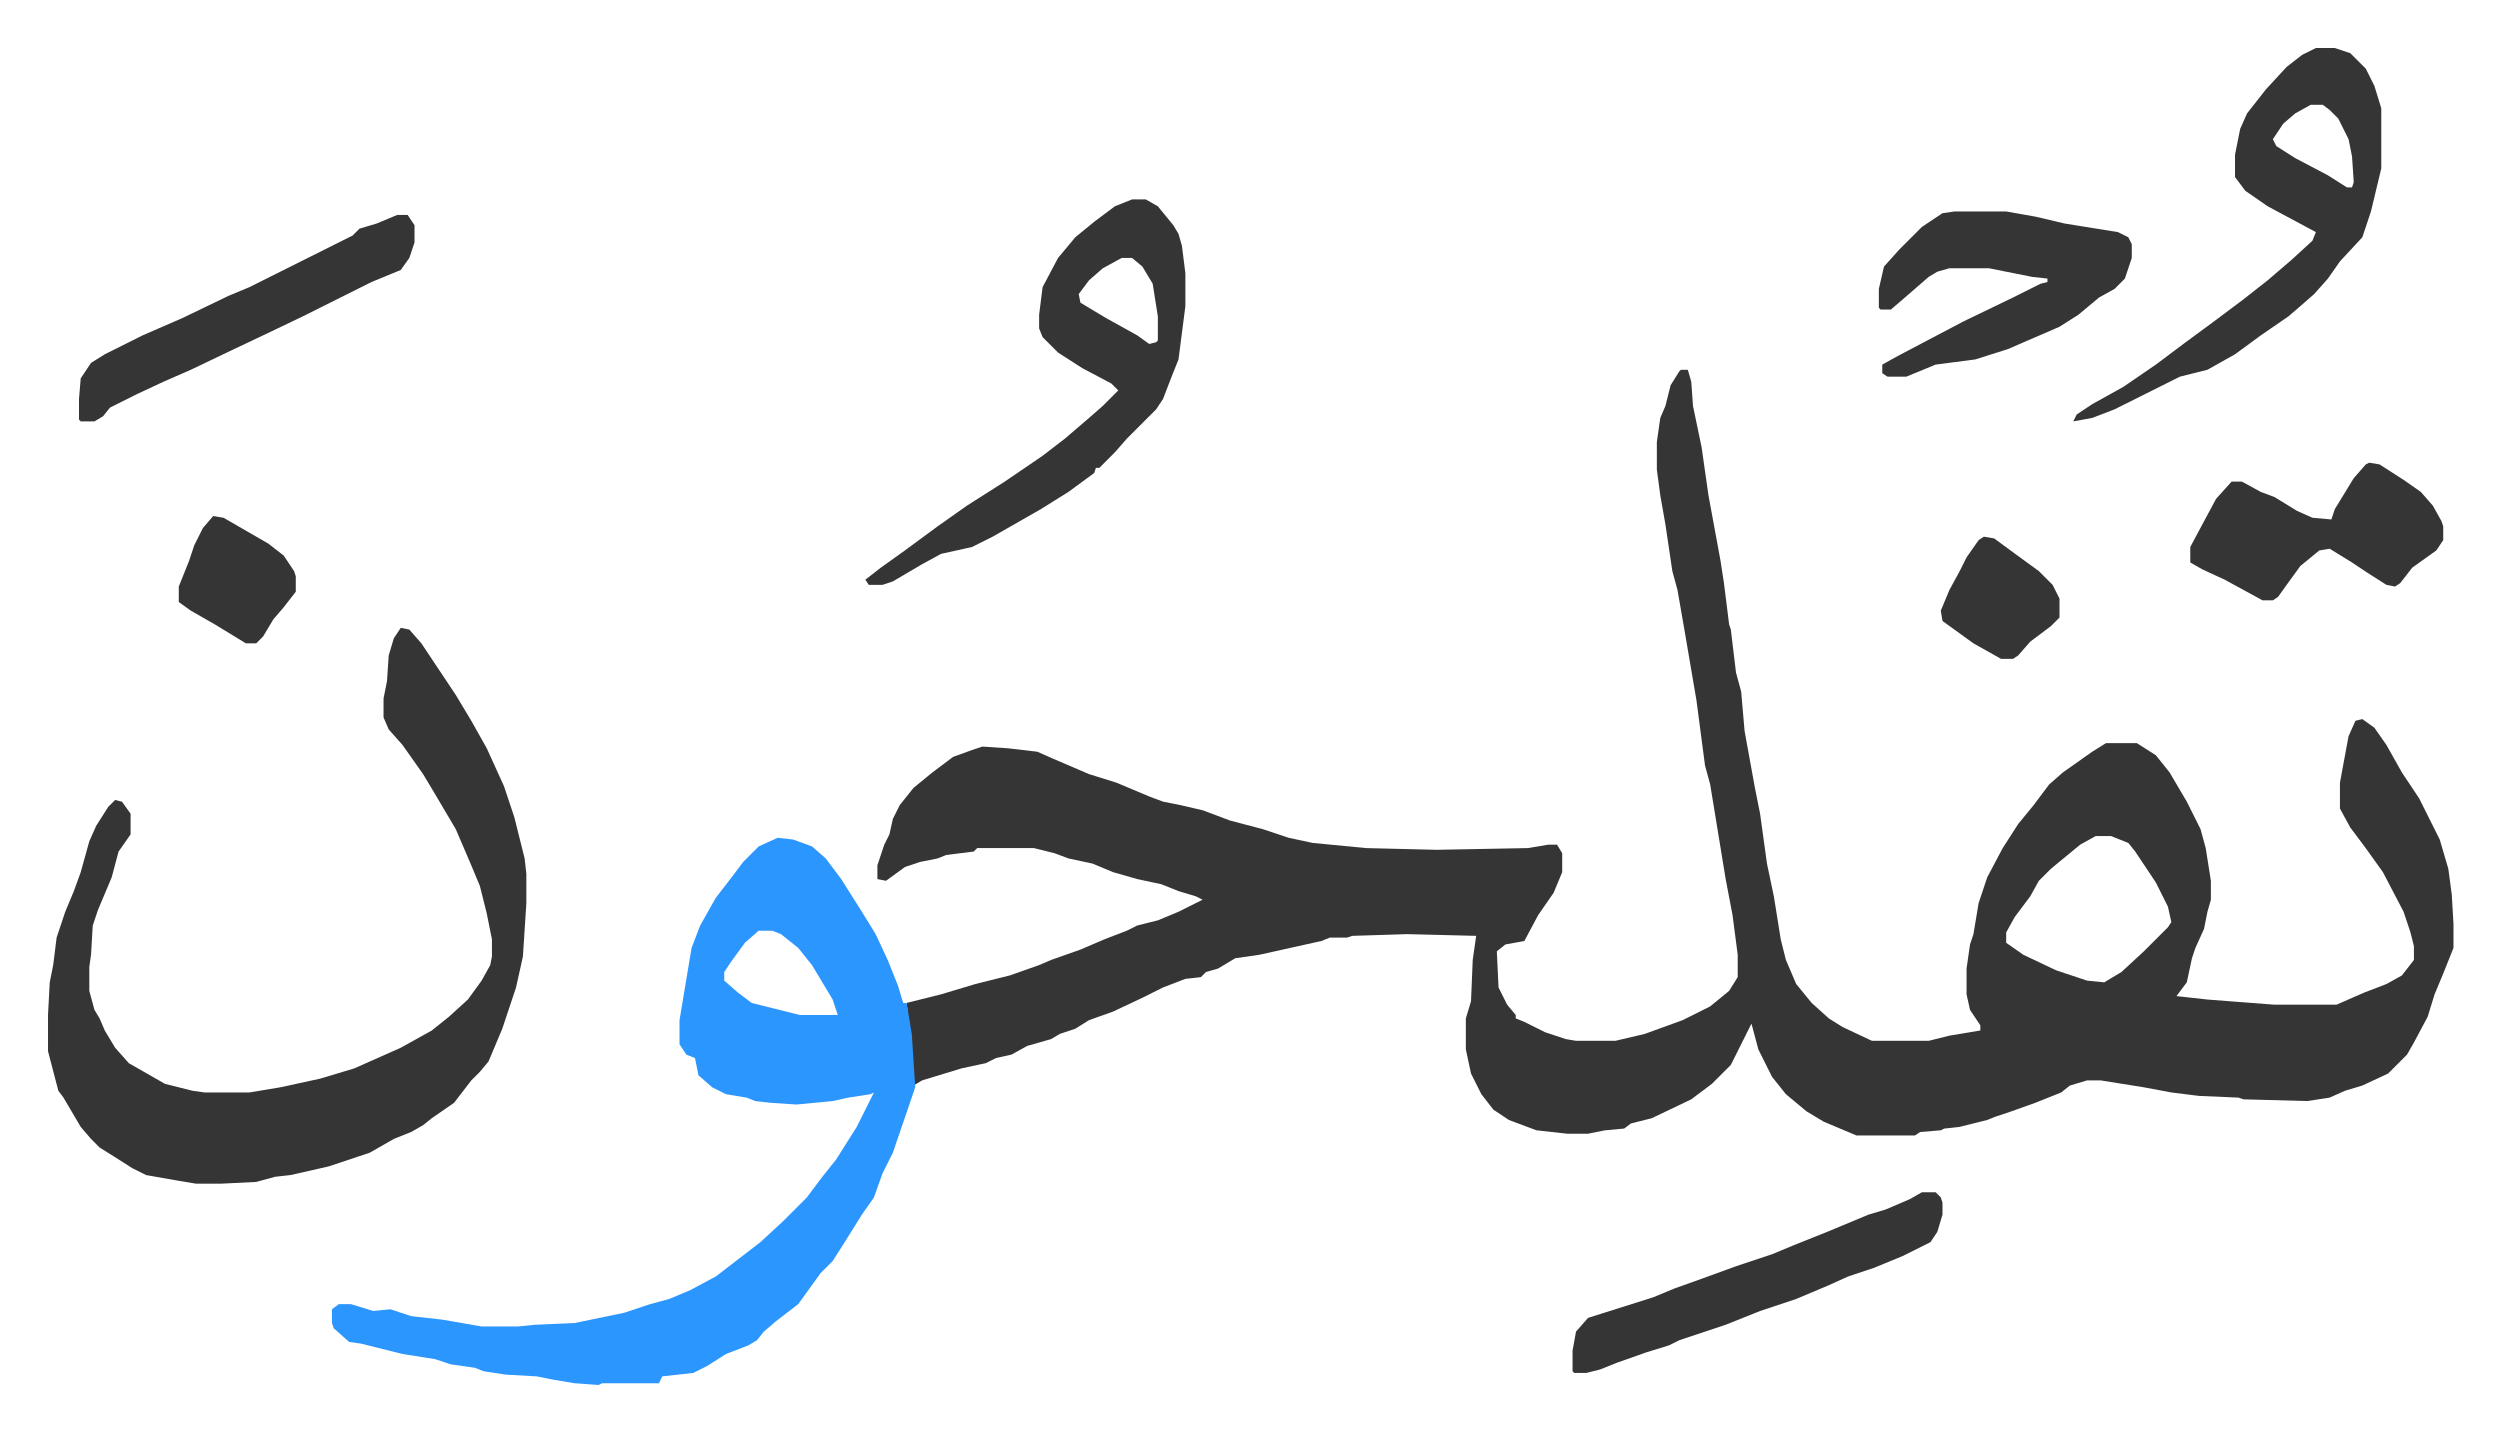
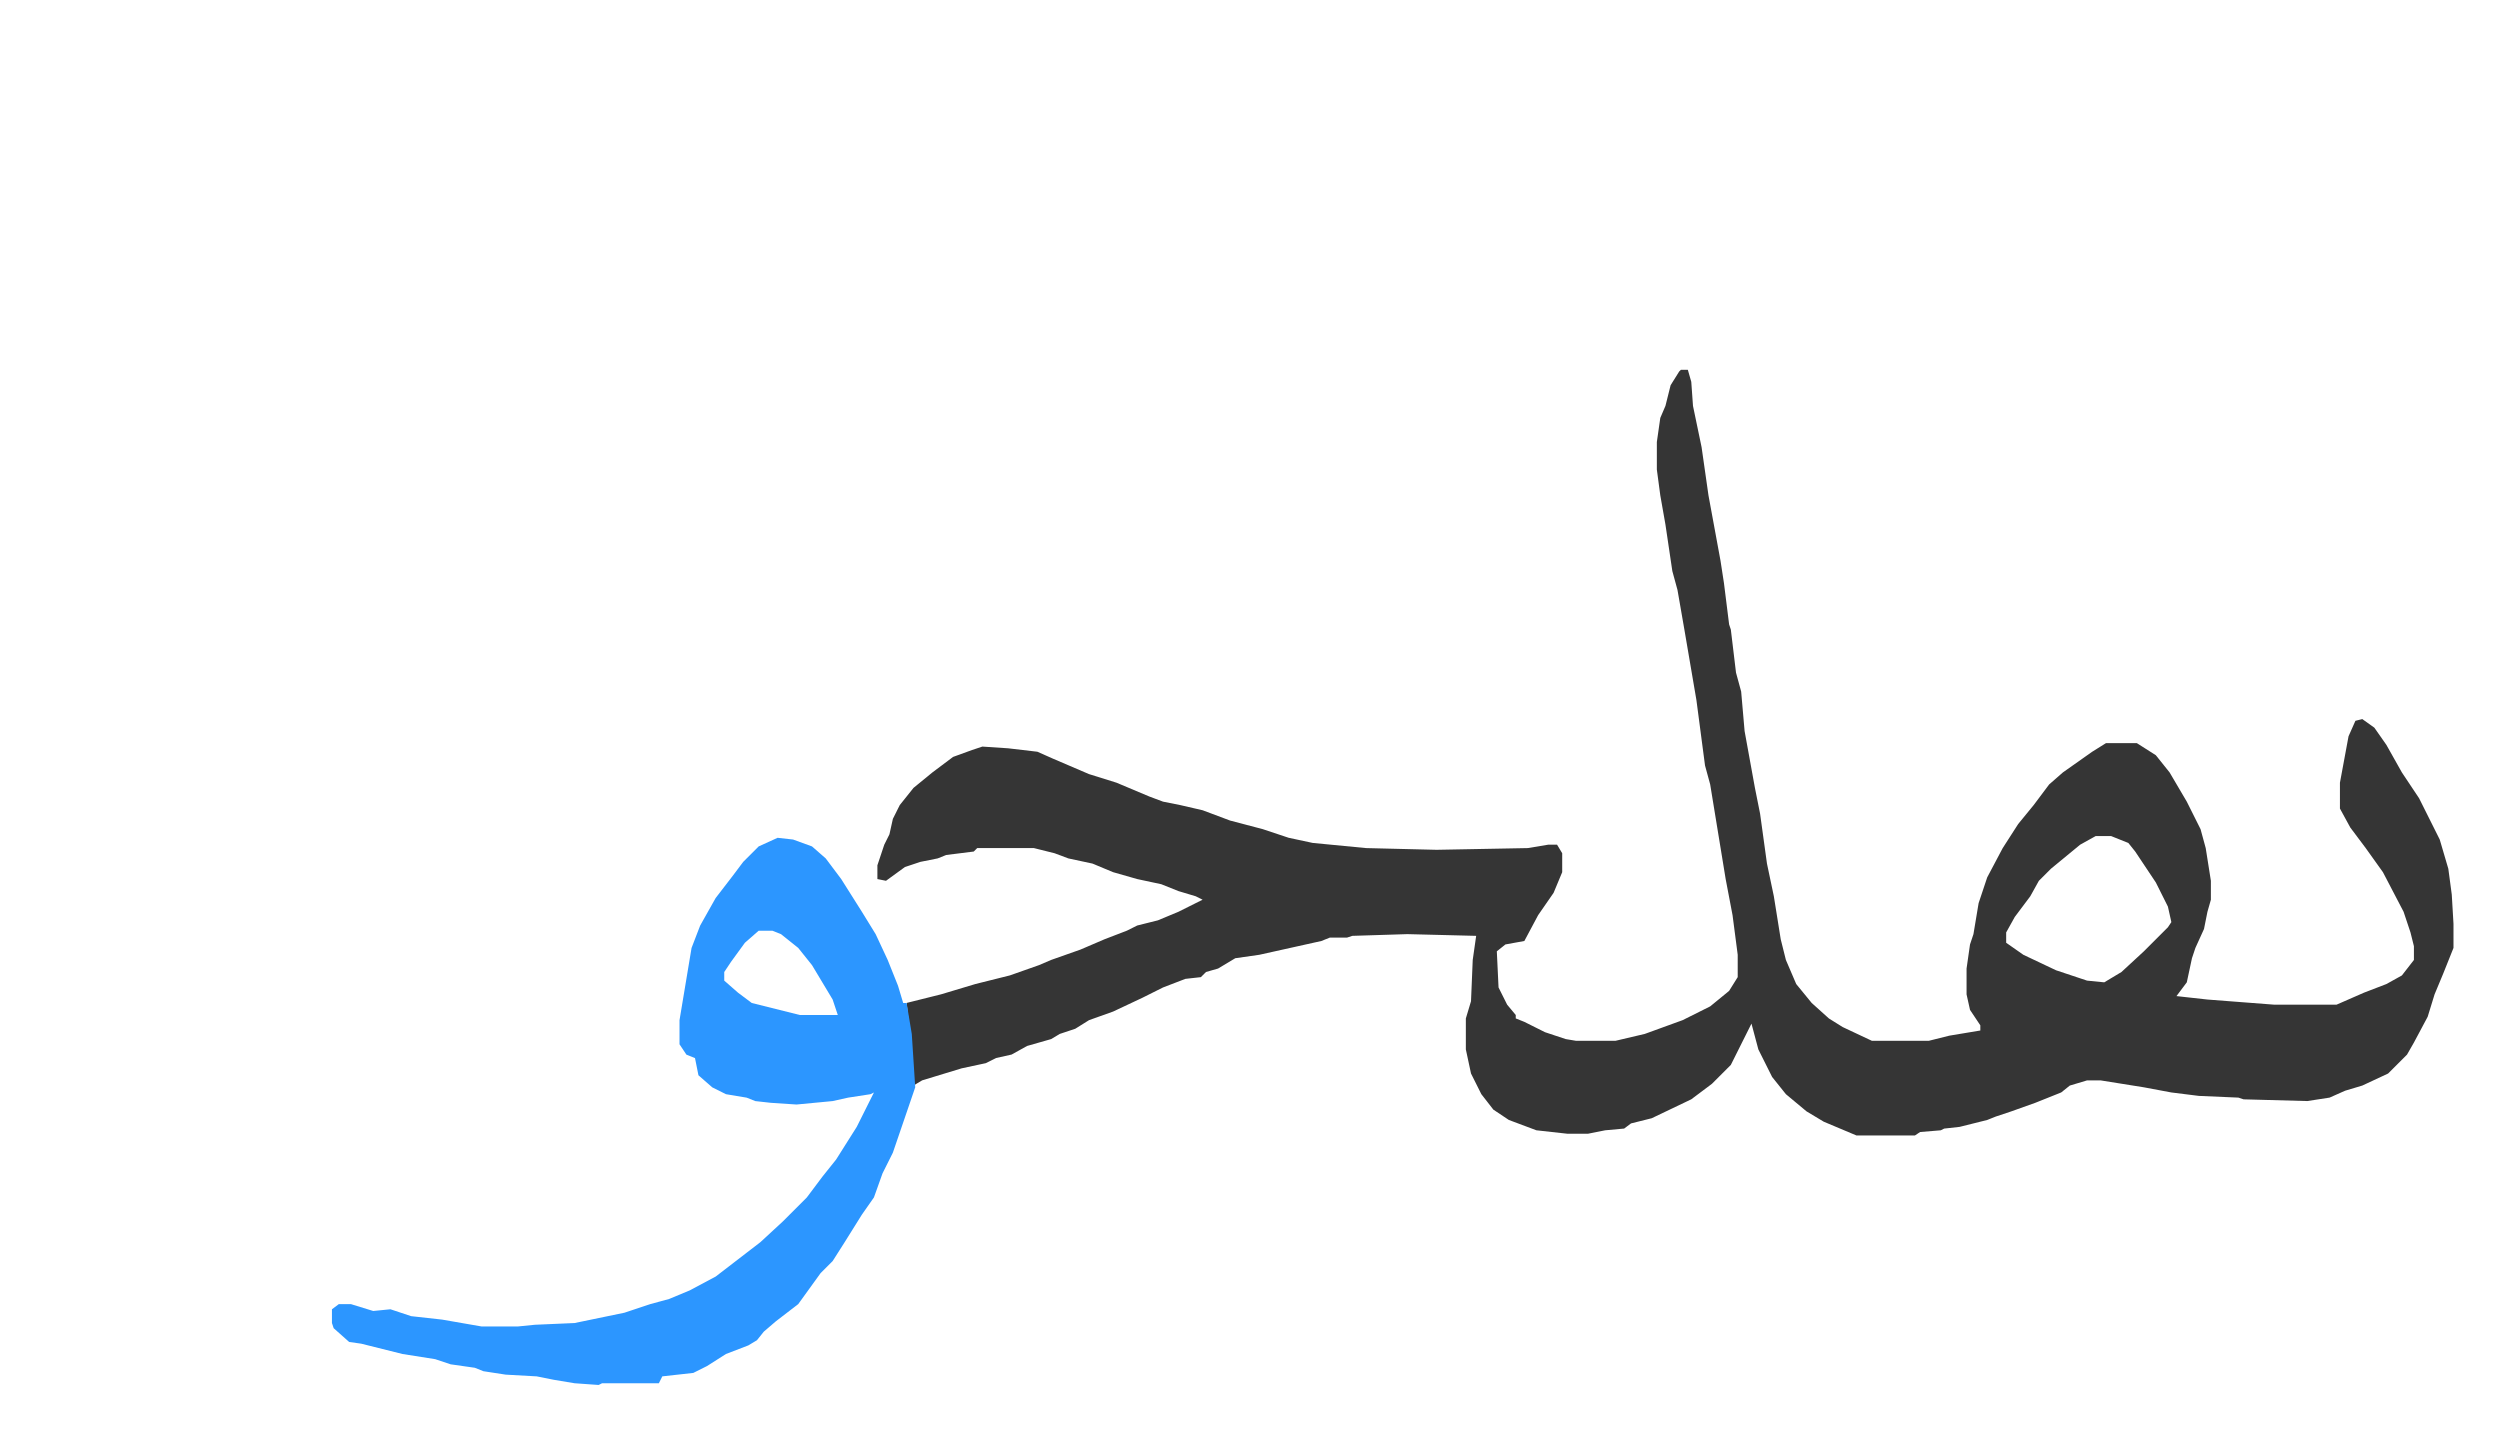
<svg xmlns="http://www.w3.org/2000/svg" viewBox="-27.9 317.1 1452.9 831.9">
  <path fill="#353535" id="rule_normal" d="M949 532h4l2 7 1 14 5 24 4 28 7 38 2 13 3 24 1 3 3 25 3 11 2 23 6 33 3 15 4 29 4 19 4 25 3 12 6 14 9 11 10 9 8 5 17 8h33l12-3 18-3v-3l-6-9-2-9v-15l2-14 2-6 3-18 5-15 9-17 9-14 9-11 9-12 8-7 17-12 8-5h18l11 7 8 10 10 17 8 16 3 11 3 19v11l-2 7-2 10-5 11-2 6-3 14-6 8 18 2 39 3h36l16-7 13-5 9-5 7-9v-8l-2-8-4-12-12-23-10-14-9-12-6-11v-15l5-27 4-9 4-1 7 5 7 10 9 16 10 15 12 24 5 17 2 15 1 17v14l-6 15-5 12-4 13-8 15-4 7-11 11-15 7-10 3-9 4-13 2-37-1-3-1-23-1-16-2-16-3-25-4h-8l-10 3-5 4-15 6-14 5-9 3-5 2-16 4-9 1-2 1-12 1-3 2h-34l-19-8-10-6-12-10-8-10-8-16-4-15-4 8-8 16-11 11-12 9-23 11-12 3-4 3-11 1-10 2h-12l-18-2-16-6-9-6-7-9-6-12-3-14v-18l3-10 1-24 2-14-40-1-32 1-3 1h-10l-5 2-27 6-9 2-14 2-10 6-7 2-3 3-9 1-13 5-12 6-17 8-14 5-8 5-9 3-5 3-14 4-9 5-9 2-6 3-14 3-23 7-5 3-2-30-2-18 20-5 20-6 20-5 17-6 7-3 17-6 14-6 13-5 6-3 12-3 12-5 14-7-4-2-10-3-10-4-14-3-14-4-12-5-14-3-8-3-12-3h-33l-2 2-16 2-5 2-10 2-9 3-11 8-5-1v-8l4-12 3-6 2-9 4-8 8-10 11-9 12-9 11-4 6-2 15 1 17 2 9 4 21 9 16 5 19 8 8 3 10 2 13 3 16 6 19 5 15 5 14 3 31 3 41 1 53-1 12-2h5l3 5v11l-5 12-9 13-8 15-11 2-5 4 1 21 5 10 5 6v2l5 2 12 6 12 4 6 1h23l17-4 22-8 16-8 11-9 5-8v-13l-3-23-4-21-9-55-3-11-5-38-7-41-4-23-3-11-4-27-3-17-2-15v-16l2-14 3-7 3-12 5-8zm241 271-9 5-17 14-7 7-5 9-9 12-5 9v6l10 7 19 9 18 6 10 1 10-6 13-12 14-14 2-3-2-9-7-14-12-18-4-5-10-4z" />
  <path fill="#2c96ff" id="rule_madd_permissible_2_4_6" d="m424 804 9 1 11 4 8 7 9 12 12 19 8 13 7 15 6 15 3 10h2l3 18 2 31-13 38-6 12-5 14-7 10-10 16-7 11-7 7-13 18-13 10-7 6-4 5-5 3-13 5-11 7-8 4-18 2-2 4h-33l-2 1-14-1-12-2-10-2-18-1-13-2-5-2-14-2-9-3-19-3-24-6-7-1-9-8-1-3v-8l4-3h7l13 4 10-1 12 4 18 2 23 4h21l10-1 23-1 29-6 15-5 11-3 12-5 15-8 13-10 13-10 13-12 5-5 9-9 9-12 8-10 12-19 10-20-2 1-13 2-9 2-21 2-15-1-9-1-5-2-12-2-8-4-8-7-2-10-5-2-4-6v-14l7-42 5-13 9-16 10-13 6-8 9-9zm-11 54-8 7-8 11-4 6v5l8 7 8 6 28 7h22l-3-9-12-20-8-10-10-8-5-2z" />
-   <path fill="#353535" id="rule_normal" d="m205 682 5 1 7 8 20 30 9 15 9 16 10 22 6 18 6 24 1 9v17l-2 31-4 18-8 24-8 19-5 6-5 5-10 13-13 9-5 4-7 4-10 4-14 8-24 8-22 5-9 1-11 3-20 1H86l-12-2-17-3-8-4-11-7-8-5-5-5-6-7-10-17-3-4-6-23v-21l1-19 2-10 2-16 5-15 5-12 4-11 5-18 4-9 7-11 4-4 4 1 5 7v12l-7 10-4 15-8 19-3 9-1 17-1 7v14l3 11 3 5 3 7 6 10 8 9 21 12 16 4 7 1h26l18-3 23-5 20-6 27-12 18-10 10-8 11-10 8-11 5-9 1-5v-10l-3-15-4-16-5-12-9-21-13-22-6-10-12-17-8-9-3-7v-11l2-10 1-15 3-10zm425-249h8l7 4 9 11 3 5 2 7 2 16v19l-4 31-4 10-5 13-4 6-17 17-7 8-9 9h-2l-1 3-15 11-16 10-28 16-12 6-18 4-11 6-17 10-6 2h-8l-2-3 9-7 14-10 19-14 17-12 22-14 22-15 13-10 14-12 8-7 9-9-4-4-17-9-14-9-9-9-2-5v-8l2-16 9-17 10-12 11-9 12-9zm-6 34-11 6-8 7-6 8 1 5 15 9 18 10 7 5 4-1 1-1v-14l-3-19-6-10-6-5zm694-122h11l9 3 9 9 5 10 4 13v35l-6 25-5 15-13 14-7 10-8 9-8 7-7 6-16 11-15 11-16 9-16 4-16 8-22 11-13 5-11 2 2-4 9-6 18-10 19-13 16-12 19-14 16-12 14-11 14-12 12-11 2-5-28-15-13-9-6-8v-13l3-15 4-9 11-14 12-13 9-7zm-3 33-9 5-7 6-6 9 2 4 11 7 19 10 11 7h3l1-3-1-15-2-10-6-12-5-5-4-3zm-207 62h30l17 3 17 4 31 5 6 3 2 4v8l-4 12-6 6-9 5-12 10-11 7-30 13-19 6-23 3-17 7h-11l-3-2v-5l9-5 19-10 19-10 29-14 16-8 4-1v-2l-9-1-25-5h-23l-7 2-5 3-15 13-7 6h-6l-1-1v-11l3-13 9-10 5-5 8-8 12-8zm241 146 6 1 14 9 10 7 7 8 5 9 1 3v8l-4 6-14 10-7 9-3 2-5-1-11-7-9-6-13-8-6 1-11 9-8 11-5 7-3 2h-6l-22-12-13-6-7-4v-9l8-15 7-13 9-10h6l11 6 8 3 13 8 9 4 11 1 2-6 11-18 7-8zm-260 424h8l3 3 1 3v7l-3 10-4 6-16 8-17 7-15 5-11 5-19 8-21 7-20 8-27 9-6 3-13 4-17 6-10 4-8 2h-7l-1-1v-12l2-11 7-8 38-12 12-5 14-5 22-8 21-7 12-5 20-8 24-10 10-3 14-6zM203 442h6l4 6v10l-3 9-5 7-17 7-40 20-23 11-19 9-23 11-16 7-15 7-16 8-4 5-5 3h-8l-1-1v-12l1-12 6-9 8-5 22-11 23-10 27-13 12-5 16-8 44-22 4-4 10-3zM96 617l6 1 26 15 9 7 6 9 1 3v9l-7 9-6 7-6 10-4 4h-6l-18-11-14-8-7-5v-9l6-15 3-9 5-10zm1029 12 6 1 15 11 11 8 8 8 4 8v11l-5 5-12 9-7 8-3 2h-7l-16-9-18-13-1-6 5-12 6-11 4-8 7-10z" />
</svg>